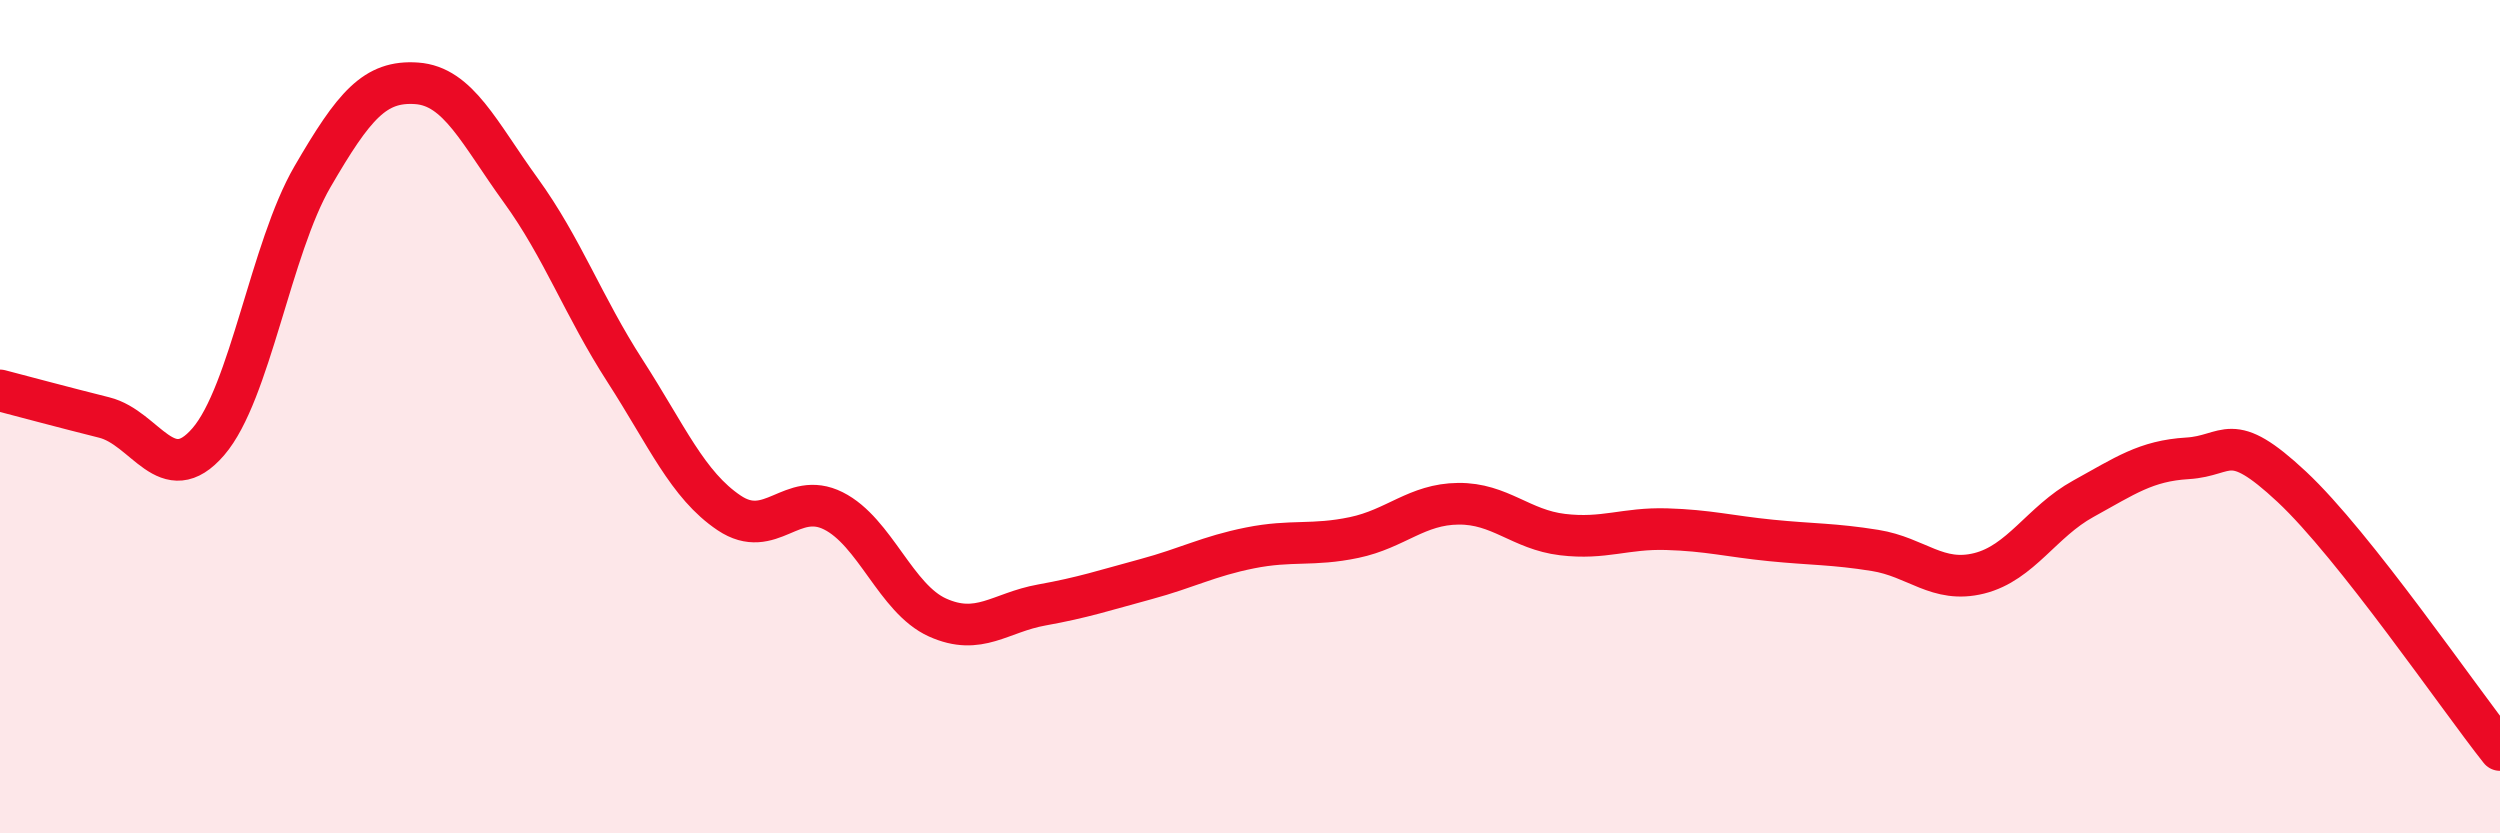
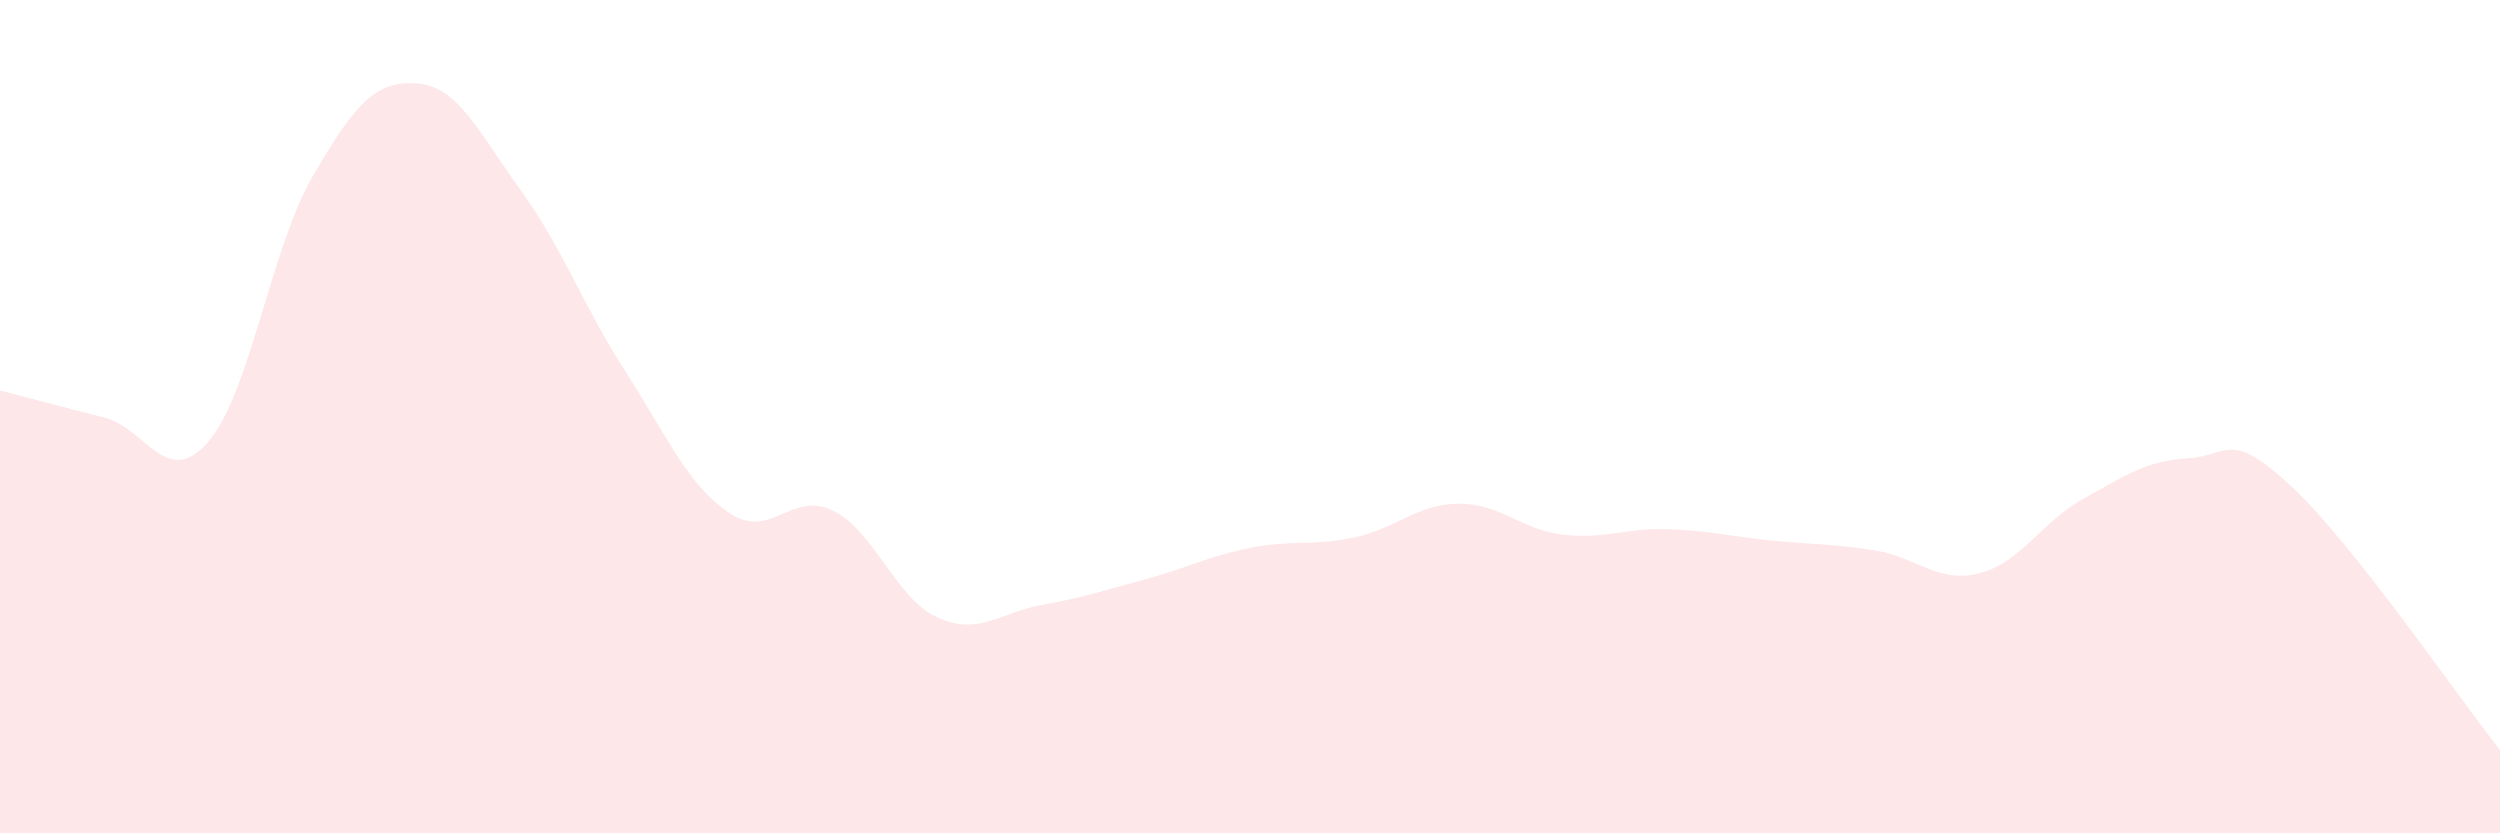
<svg xmlns="http://www.w3.org/2000/svg" width="60" height="20" viewBox="0 0 60 20">
  <path d="M 0,9.37 C 0.5,9.5 1.5,9.77 2.5,10.02 C 3.5,10.27 4,11.76 5,10.6 C 6,9.44 6.5,5.96 7.5,4.24 C 8.5,2.52 9,1.93 10,2 C 11,2.07 11.5,3.19 12.5,4.57 C 13.5,5.95 14,7.35 15,8.9 C 16,10.45 16.5,11.64 17.5,12.31 C 18.5,12.98 19,11.76 20,12.26 C 21,12.76 21.5,14.37 22.5,14.82 C 23.5,15.27 24,14.7 25,14.52 C 26,14.34 26.5,14.17 27.5,13.9 C 28.5,13.63 29,13.35 30,13.15 C 31,12.95 31.5,13.11 32.5,12.9 C 33.5,12.69 34,12.1 35,12.09 C 36,12.08 36.5,12.71 37.5,12.83 C 38.5,12.95 39,12.67 40,12.7 C 41,12.73 41.5,12.87 42.5,12.97 C 43.5,13.07 44,13.05 45,13.21 C 46,13.37 46.5,14.01 47.5,13.76 C 48.5,13.51 49,12.52 50,11.97 C 51,11.42 51.5,11.06 52.5,11 C 53.5,10.94 53.5,10.28 55,11.68 C 56.5,13.08 59,16.74 60,18L60 20L0 20Z" fill="#EB0A25" opacity="0.1" stroke-linecap="round" stroke-linejoin="round" />
-   <path d="M 0,9.37 C 0.5,9.5 1.5,9.77 2.5,10.02 C 3.5,10.27 4,11.76 5,10.6 C 6,9.44 6.5,5.96 7.5,4.24 C 8.5,2.52 9,1.93 10,2 C 11,2.07 11.5,3.19 12.5,4.57 C 13.5,5.95 14,7.35 15,8.9 C 16,10.45 16.5,11.64 17.5,12.31 C 18.5,12.98 19,11.76 20,12.26 C 21,12.76 21.5,14.37 22.5,14.82 C 23.5,15.27 24,14.7 25,14.52 C 26,14.34 26.5,14.17 27.5,13.9 C 28.5,13.63 29,13.35 30,13.15 C 31,12.95 31.5,13.11 32.5,12.9 C 33.5,12.69 34,12.1 35,12.09 C 36,12.08 36.5,12.71 37.5,12.83 C 38.5,12.95 39,12.67 40,12.7 C 41,12.73 41.5,12.87 42.5,12.97 C 43.5,13.07 44,13.05 45,13.21 C 46,13.37 46.5,14.01 47.5,13.76 C 48.5,13.51 49,12.52 50,11.97 C 51,11.42 51.5,11.06 52.5,11 C 53.5,10.94 53.5,10.28 55,11.68 C 56.5,13.08 59,16.74 60,18" stroke="#EB0A25" stroke-width="1" fill="none" stroke-linecap="round" stroke-linejoin="round" />
</svg>